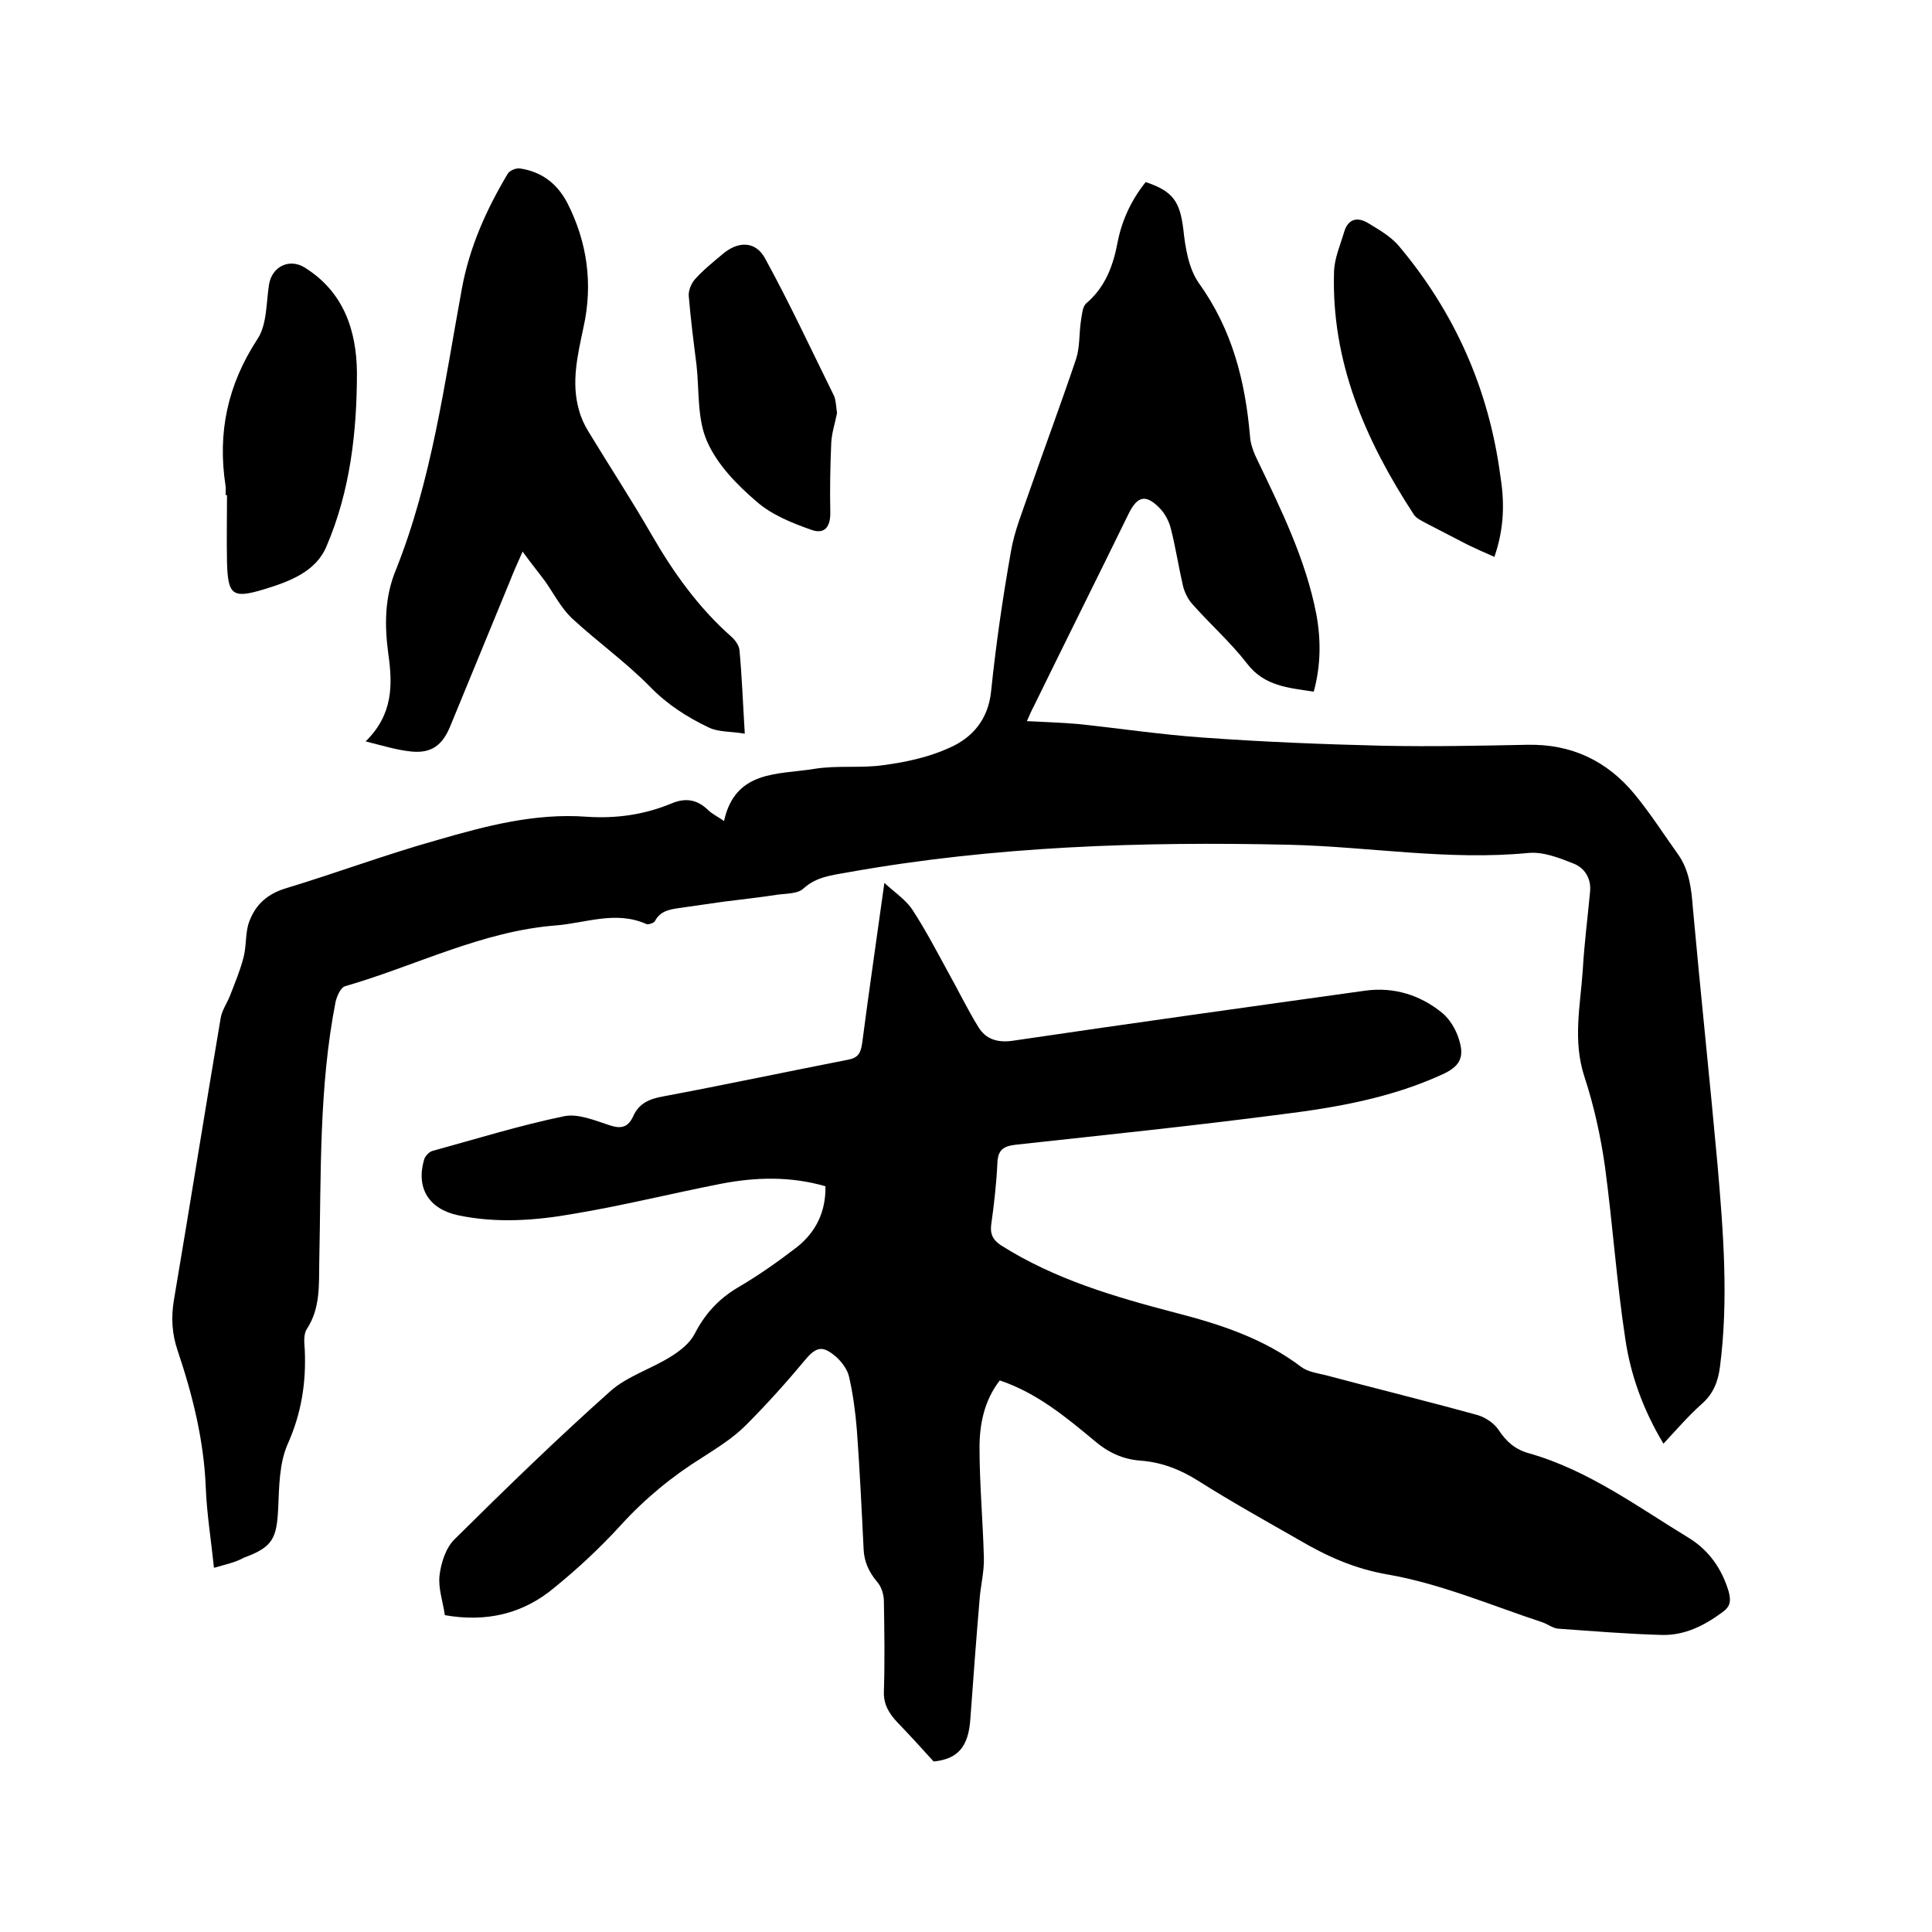
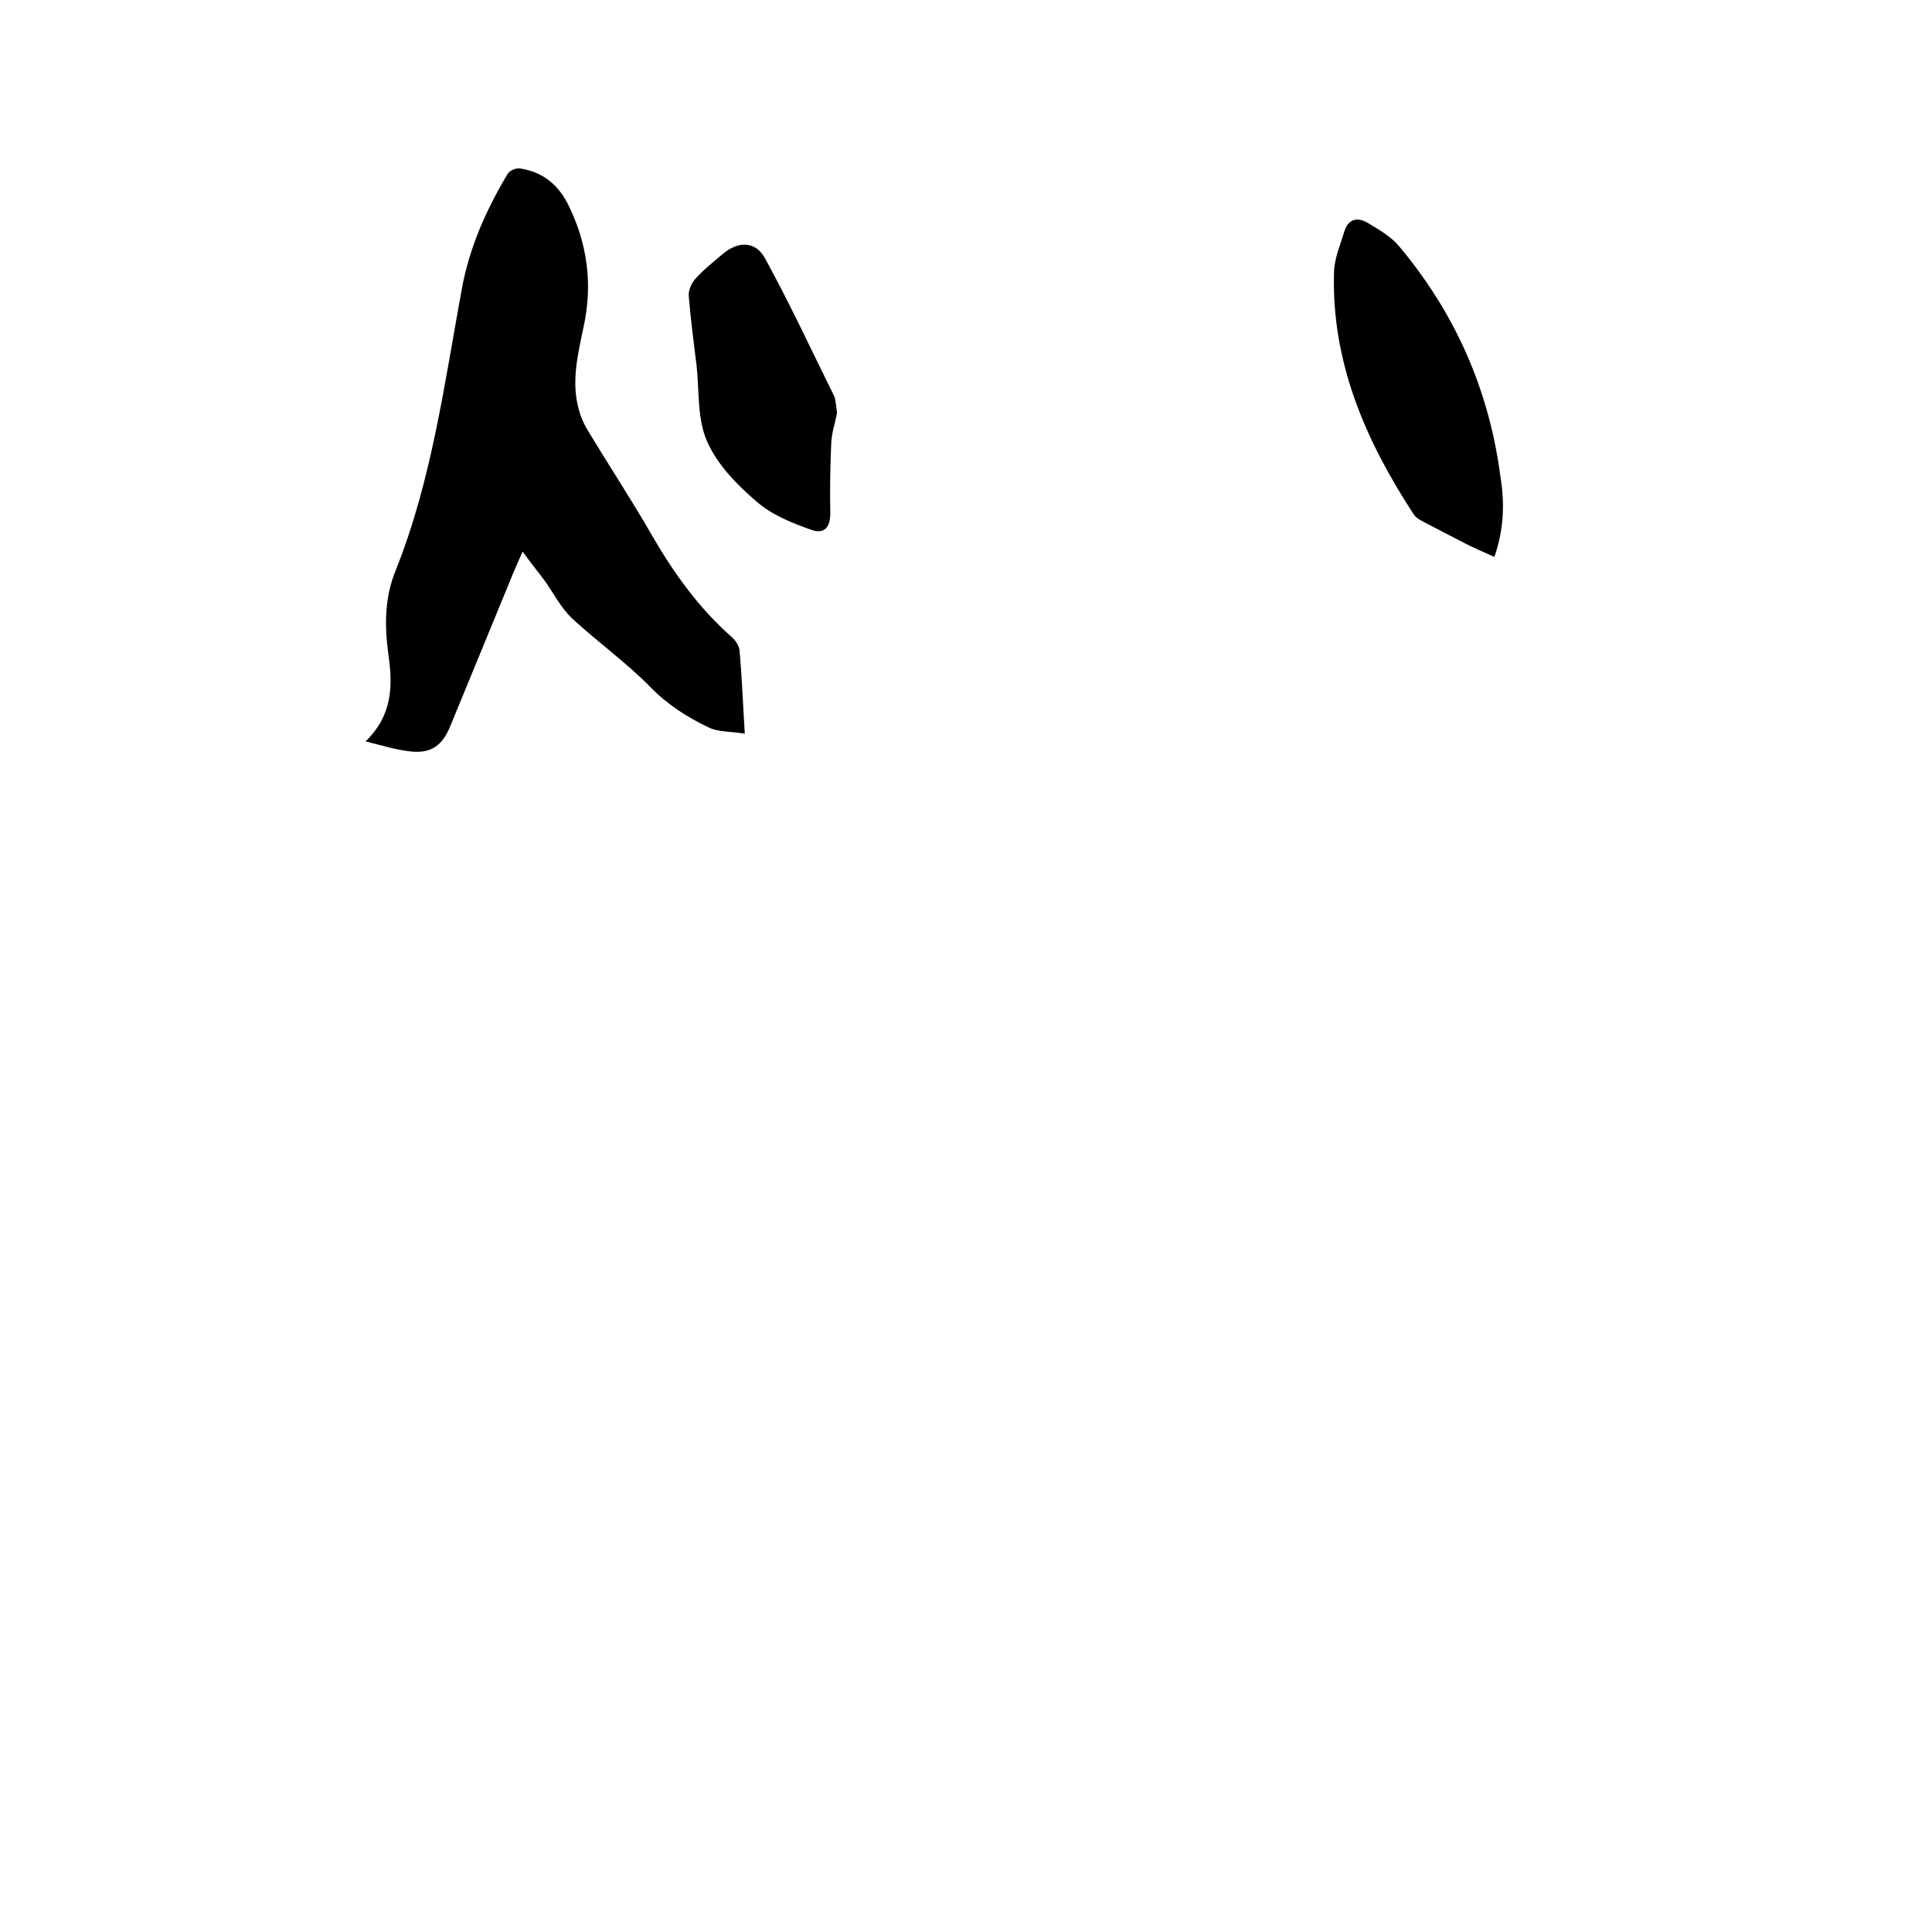
<svg xmlns="http://www.w3.org/2000/svg" enable-background="new 0 0 400 400" viewBox="0 0 400 400">
-   <path d="m44.3 324.6c-.6-5.8-1.5-11.3-1.7-16.7-.4-9.7-2.7-19-5.8-28.2-1.2-3.5-1.4-6.9-.8-10.5 3.3-19.5 6.4-39 9.7-58.5.3-1.6 1.3-3 1.9-4.5 1-2.6 2.1-5.2 2.8-7.9.6-2.2.4-4.7 1-6.9 1.2-3.7 3.5-6.1 7.5-7.4 10.6-3.2 21-7.1 31.7-10.1 10-2.9 20.2-5.6 30.9-4.8 6 .4 11.8-.4 17.4-2.7 3-1.3 5.4-.9 7.7 1.3.9.9 2.1 1.4 3.3 2.3 2.3-10.6 11.2-9.6 18.6-10.8 4.8-.8 9.8-.1 14.5-.8 4.5-.6 9.2-1.6 13.4-3.5 4.9-2.1 8.2-5.9 8.8-11.8 1-9.7 2.4-19.3 4.1-28.9.7-4.2 2.4-8.3 3.8-12.4 3.2-9.2 6.6-18.3 9.7-27.5.8-2.5.6-5.3 1-7.9.2-1.2.3-2.9 1.1-3.6 4-3.4 5.6-7.9 6.5-12.7.9-4.6 2.9-8.8 5.8-12.4 5.8 1.9 7.1 4.2 7.8 9.8.4 3.8 1.1 8.1 3.2 11.1 6.9 9.6 9.6 20.2 10.6 31.7.1 1.7.8 3.5 1.6 5.1 4.9 10.2 9.9 20.4 12.1 31.6 1 5.3 1 10.7-.5 16.2-5.2-.8-10.2-1.1-13.8-5.8-3.4-4.4-7.7-8.2-11.4-12.4-.9-1-1.6-2.5-1.9-3.8-.9-3.9-1.5-7.9-2.5-11.8-.4-1.6-1.3-3.2-2.4-4.3-2.8-2.8-4.5-2.4-6.3 1.2-6.5 13.3-13.1 26.5-19.6 39.8-.5.9-.9 1.9-1.5 3.2 3.8.2 7.2.3 10.6.6 8.6.9 17.2 2.2 25.8 2.8 12.4.9 24.9 1.4 37.4 1.7 9.9.2 19.9 0 29.8-.2 9.1-.2 16.5 3.3 22.2 10.2 3.3 4 6.1 8.4 9.1 12.6 2.3 3.3 2.7 7.2 3 11.1 1.6 17.7 3.5 35.4 5.1 53.1 1.2 13.9 2.3 27.9.5 41.8-.4 3.1-1.4 5.6-3.8 7.7-2.8 2.5-5.2 5.3-7.9 8.2-4.2-7-6.8-14.2-7.9-21.7-1.8-11.8-2.6-23.7-4.2-35.6-.9-6.4-2.3-12.7-4.3-18.8-2.4-7.4-.8-14.7-.3-22 .3-5.4 1-10.7 1.5-16.1.3-2.8-1.1-5-3.4-5.9-3-1.2-6.3-2.5-9.4-2.2-16.6 1.6-32.9-1.3-49.4-1.7-30.6-.7-61.2.3-91.4 5.7-3.3.6-6.6.9-9.3 3.4-1.1 1-3.3 1-5.1 1.2-3.8.6-7.7 1-11.5 1.5-3 .4-6.1.9-9.1 1.3-2 .3-3.9.6-5 2.7-.2.4-1.4.8-1.8.6-6.3-2.8-12.5-.2-18.7.3-15.4 1.2-29.1 8.4-43.7 12.6-.9.3-1.6 2-1.9 3.1-3.5 17.8-3 35.8-3.4 53.8-.1 4.8.3 9.7-2.6 14.1-.7 1.1-.5 2.9-.4 4.3.3 6.8-.7 13.1-3.5 19.4-1.8 4-1.8 8.9-2 13.3-.3 6.3-1.1 8.1-7.1 10.3-1.8 1-3.8 1.4-6.2 2.1z" />
-   <path d="m92.1 334.4c-.4-2.8-1.4-5.6-1.1-8.2s1.3-5.8 3.2-7.6c10.5-10.4 21.2-20.8 32.2-30.6 3.5-3.1 8.5-4.6 12.6-7.2 1.9-1.2 3.8-2.7 4.8-4.6 2.1-4.1 4.9-7.2 8.9-9.6 4.3-2.5 8.4-5.4 12.3-8.4 3.9-3.1 6-7.3 5.9-12.6-7.3-2.1-14.5-1.9-21.7-.5-10.2 2-20.2 4.5-30.4 6.2-7.9 1.4-16 2-24 .3-6-1.3-8.7-5.6-7-11.5.2-.7 1-1.6 1.7-1.8 9.1-2.5 18.1-5.3 27.3-7.2 2.9-.6 6.4.9 9.5 1.9 2.4.8 3.8.3 4.8-1.9 1.2-2.7 3.4-3.6 6.2-4.1 12.8-2.4 25.5-5.1 38.3-7.6 2.1-.4 2.6-1.4 2.9-3.4 1.4-10.8 3-21.6 4.6-33.2 2.2 2 4.4 3.5 5.7 5.4 2.7 4.1 5 8.5 7.4 12.9 2.2 3.9 4.1 7.9 6.4 11.6 1.5 2.4 3.8 3.2 6.9 2.8 24.4-3.6 48.8-7 73.2-10.4 5.9-.8 11.4.9 16 4.7 1.5 1.3 2.7 3.3 3.3 5.2 1.3 3.9.3 5.8-3.5 7.5-10.5 4.8-21.8 6.8-33.1 8.2-18.4 2.4-36.8 4.3-55.1 6.3-2.6.3-3.7 1.1-3.8 3.8-.2 4.3-.7 8.6-1.3 12.9-.2 1.9.4 3 2 4.1 11.2 7.1 23.6 10.7 36.2 14 9.3 2.4 18.2 5.3 26 11.2 1.3 1 3.3 1.3 5 1.7 10.5 2.8 21.1 5.4 31.6 8.3 1.6.5 3.4 1.7 4.3 3.1 1.6 2.4 3.4 4 6.3 4.8 12.3 3.5 22.5 11.1 33.2 17.6 4 2.5 6.7 6.3 8.1 11 .5 1.9.4 3.1-1.3 4.3-3.8 2.8-7.8 4.8-12.5 4.7-7.2-.2-14.4-.8-21.5-1.3-1.1-.1-2.1-.9-3.2-1.3-10.6-3.5-21.1-8-32-9.9-7-1.2-12.7-3.8-18.5-7.2-7-4-14-7.9-20.8-12.2-3.8-2.4-7.7-3.9-12.1-4.2-3.6-.3-6.6-1.7-9.4-4.1-5.9-4.9-11.9-9.9-19.6-12.5-3.2 4.1-4.2 9-4.2 13.9 0 7.6.7 15.2.9 22.8.1 2.9-.7 5.8-.9 8.8-.7 8.2-1.3 16.4-1.9 24.6-.4 5.9-2.7 8.3-7.6 8.8-2.7-3-5.1-5.6-7.5-8.1-1.7-1.8-2.9-3.7-2.8-6.4.2-6.2.1-12.5 0-18.7 0-1.3-.5-3-1.4-4-1.7-2-2.7-4.2-2.8-6.8-.4-8.2-.8-16.5-1.4-24.7-.3-3.7-.8-7.4-1.6-10.9-.3-1.5-1.5-3.1-2.7-4.2-2.3-1.9-3.7-2.5-6.1.3-4 4.8-8.2 9.5-12.6 13.9-2.6 2.6-5.8 4.6-8.9 6.6-6.3 3.9-12 8.6-17 14.1-4.2 4.6-8.8 8.9-13.6 12.8-6.6 5.6-14.3 7.3-22.8 5.8z" />
  <path d="m154.2 151.9c-2.9-.5-5.5-.3-7.5-1.3-4.4-2.1-8.5-4.7-12.1-8.4-5-5.1-10.9-9.3-16.2-14.2-2.2-2.1-3.7-5-5.5-7.6-1.4-1.9-2.9-3.7-4.7-6.2-1.2 2.7-2 4.5-2.7 6.3-4.1 10-8.2 19.9-12.3 29.9-1.6 3.9-3.9 5.6-8 5.2-3-.3-5.9-1.2-9.5-2.1 5.7-5.6 5.6-11.7 4.7-18.1-.8-5.9-.8-11.8 1.6-17.5 7.4-18.6 10-38.4 13.6-58 1.6-8.8 5.1-16.5 9.5-23.9.4-.7 1.8-1.3 2.7-1.1 4.4.7 7.5 3.1 9.6 7 4.2 8.2 5.4 16.9 3.4 25.9-1.2 5.7-2.6 11.4-.9 17.2.4 1.5 1.1 3 1.9 4.3 4.3 7.1 8.9 14.1 13.1 21.4 4.5 7.8 9.7 15.1 16.5 21.1.8.7 1.6 1.8 1.7 2.8.5 5.3.7 10.8 1.1 17.3z" />
-   <path d="m46.7 102.5c0-.6.1-1.3 0-1.9-1.7-11 .4-20.9 6.6-30.4 2-3 1.8-7.5 2.4-11.3.6-3.7 4.2-5.5 7.4-3.5 8 5 10.7 12.9 10.8 21.7 0 12.3-1.4 24.6-6.3 36-2.2 5.3-7.7 7.3-12.9 8.9-6.6 2-7.5 1.2-7.7-5.5-.1-4.7 0-9.3 0-14-.1 0-.2 0-.3 0z" />
+   <path d="m46.7 102.5z" />
  <path d="m309.4 115.3c-2.1-.9-3.8-1.7-5.5-2.5-2.9-1.5-5.8-3-8.7-4.5-.9-.5-2-1-2.5-1.8-10-15.3-17.1-31.6-16.5-50.3.1-2.8 1.3-5.5 2.1-8.2s2.7-3.1 4.8-1.9c2.3 1.4 4.8 2.8 6.5 4.8 11.6 13.8 18.6 29.6 21 47.4.9 5.5.9 10.9-1.2 17z" />
  <path d="m173.3 85.5c-.4 2.1-1.1 4.1-1.2 6.2-.2 4.7-.3 9.5-.2 14.2.1 3.1-1.1 4.8-3.9 3.8-4-1.4-8.2-3.1-11.3-5.8-4.1-3.5-8.2-7.7-10.3-12.5-2.1-4.7-1.6-10.6-2.2-15.9-.6-4.7-1.2-9.4-1.6-14.2-.1-1.1.5-2.6 1.3-3.5 1.7-1.9 3.7-3.5 5.6-5.1 3.2-2.8 6.9-2.9 8.9.8 5.1 9.3 9.6 19 14.3 28.5.4 1 .4 2.3.6 3.5z" />
</svg>